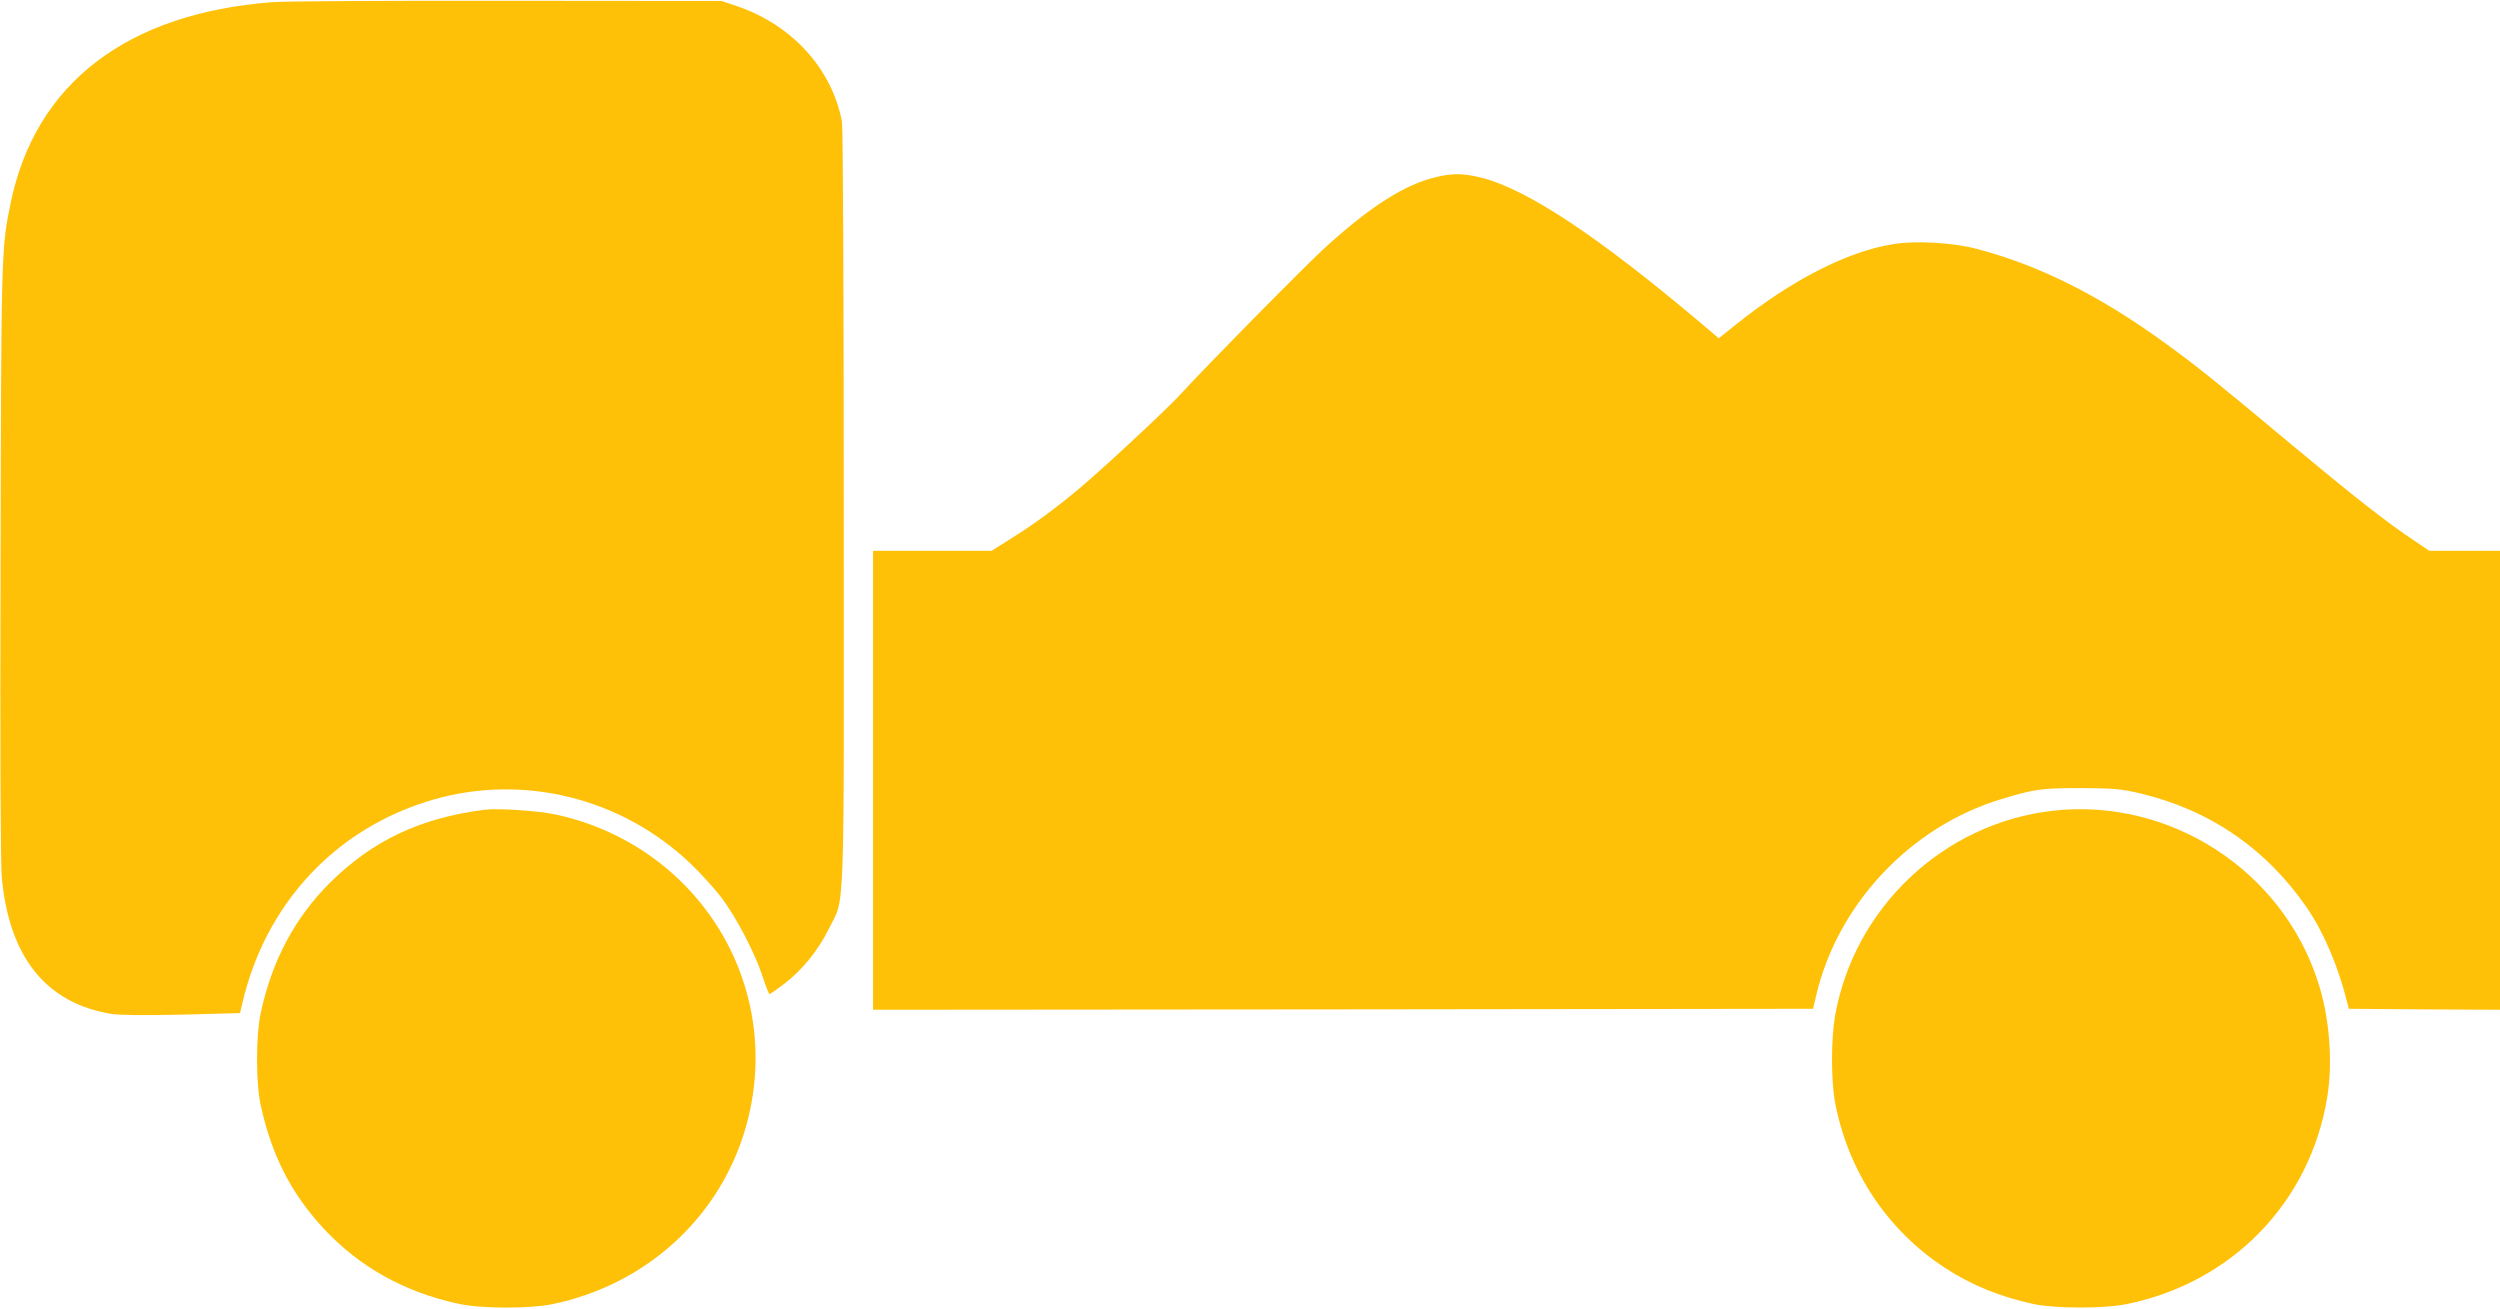
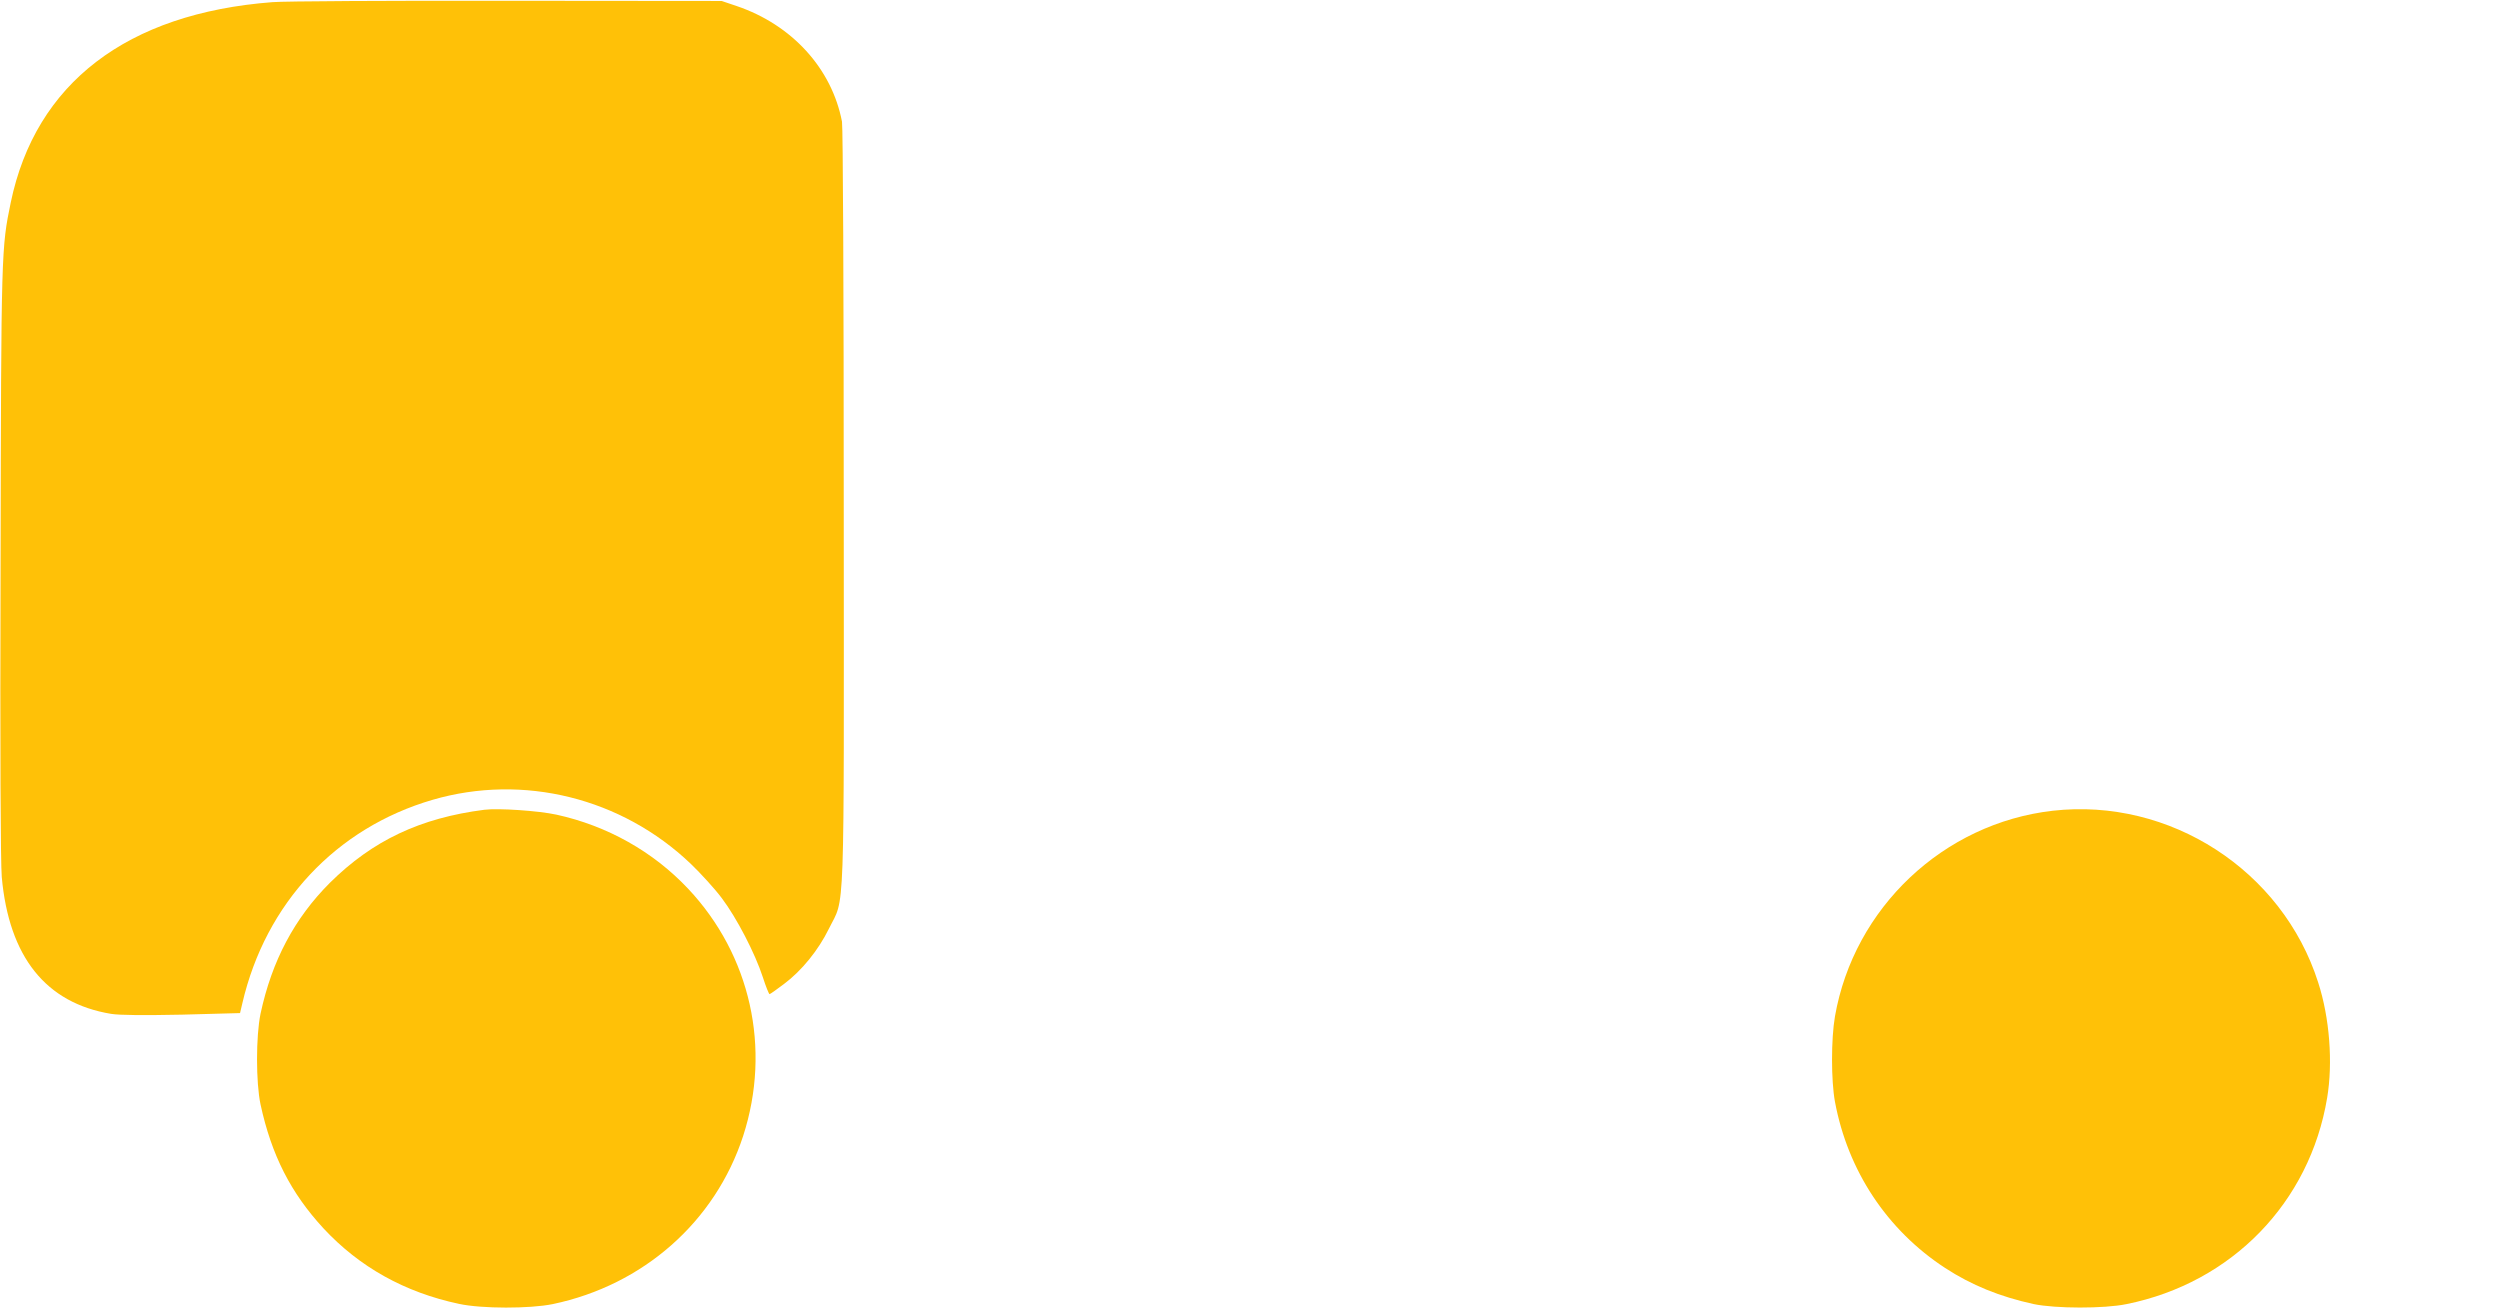
<svg xmlns="http://www.w3.org/2000/svg" version="1.0" width="1280pt" height="670pt" viewBox="0 0 1280 670" preserveAspectRatio="xMidYMid meet">
  <g transform="translate(0,670) scale(0.1,-0.1)" fill="#ffc107" stroke="none">
    <path d="M1395 6689 c-745 -57 -1213 -415 -1340 -1026 -48 -232 -49 -244 -52 -1838 -3 -979 0 -1540 6 -1615 37 -410 226 -646 560 -701 44 -7 166 -8 363 -4 l297 8 12 51 c119 512 480 897 974 1041 464 135 968 10 1322 -328 52 -50 124 -129 159 -176 76 -101 170 -282 210 -405 15 -47 31 -86 34 -86 3 0 36 23 74 52 91 68 176 173 230 283 83 169 77 -13 76 2155 0 1108 -4 1950 -9 1977 -52 272 -256 496 -539 592 l-77 26 -1095 1 c-602 1 -1144 -2 -1205 -7z" />
-     <path d="M7360 5795 c-165 -37 -344 -151 -580 -367 -101 -92 -624 -623 -738 -749 -66 -73 -406 -389 -523 -486 -124 -103 -229 -180 -353 -257 l-89 -56 -304 0 -303 0 0 -1175 0 -1175 2407 2 2406 3 14 60 c107 471 482 872 948 1013 170 52 207 57 410 57 170 -1 202 -4 302 -27 355 -84 645 -282 854 -585 85 -124 160 -298 206 -483 l9 -35 387 -3 387 -2 0 1175 0 1175 -181 0 -181 0 -76 51 c-145 97 -307 224 -637 499 -383 320 -478 396 -635 510 -338 246 -649 402 -970 486 -120 32 -314 43 -427 24 -233 -37 -519 -183 -803 -410 l-90 -72 -87 74 c-533 450 -893 688 -1127 748 -89 22 -145 24 -226 5z" />
    <path d="M2480 2554 c-328 -42 -572 -157 -791 -374 -181 -181 -297 -399 -355 -670 -24 -115 -24 -353 0 -465 56 -259 155 -453 322 -634 184 -198 416 -328 695 -387 116 -25 362 -25 479 -1 464 97 832 422 975 861 145 448 38 926 -282 1266 -179 190 -414 322 -674 379 -92 20 -298 34 -369 25z" />
    <path d="M10510 2549 c-560 -64 -1018 -497 -1115 -1053 -20 -115 -20 -329 0 -437 66 -354 267 -657 564 -851 135 -88 280 -147 454 -185 111 -23 359 -24 475 0 539 109 938 520 1027 1056 30 180 13 409 -46 591 -183 574 -760 947 -1359 879z" />
  </g>
</svg>